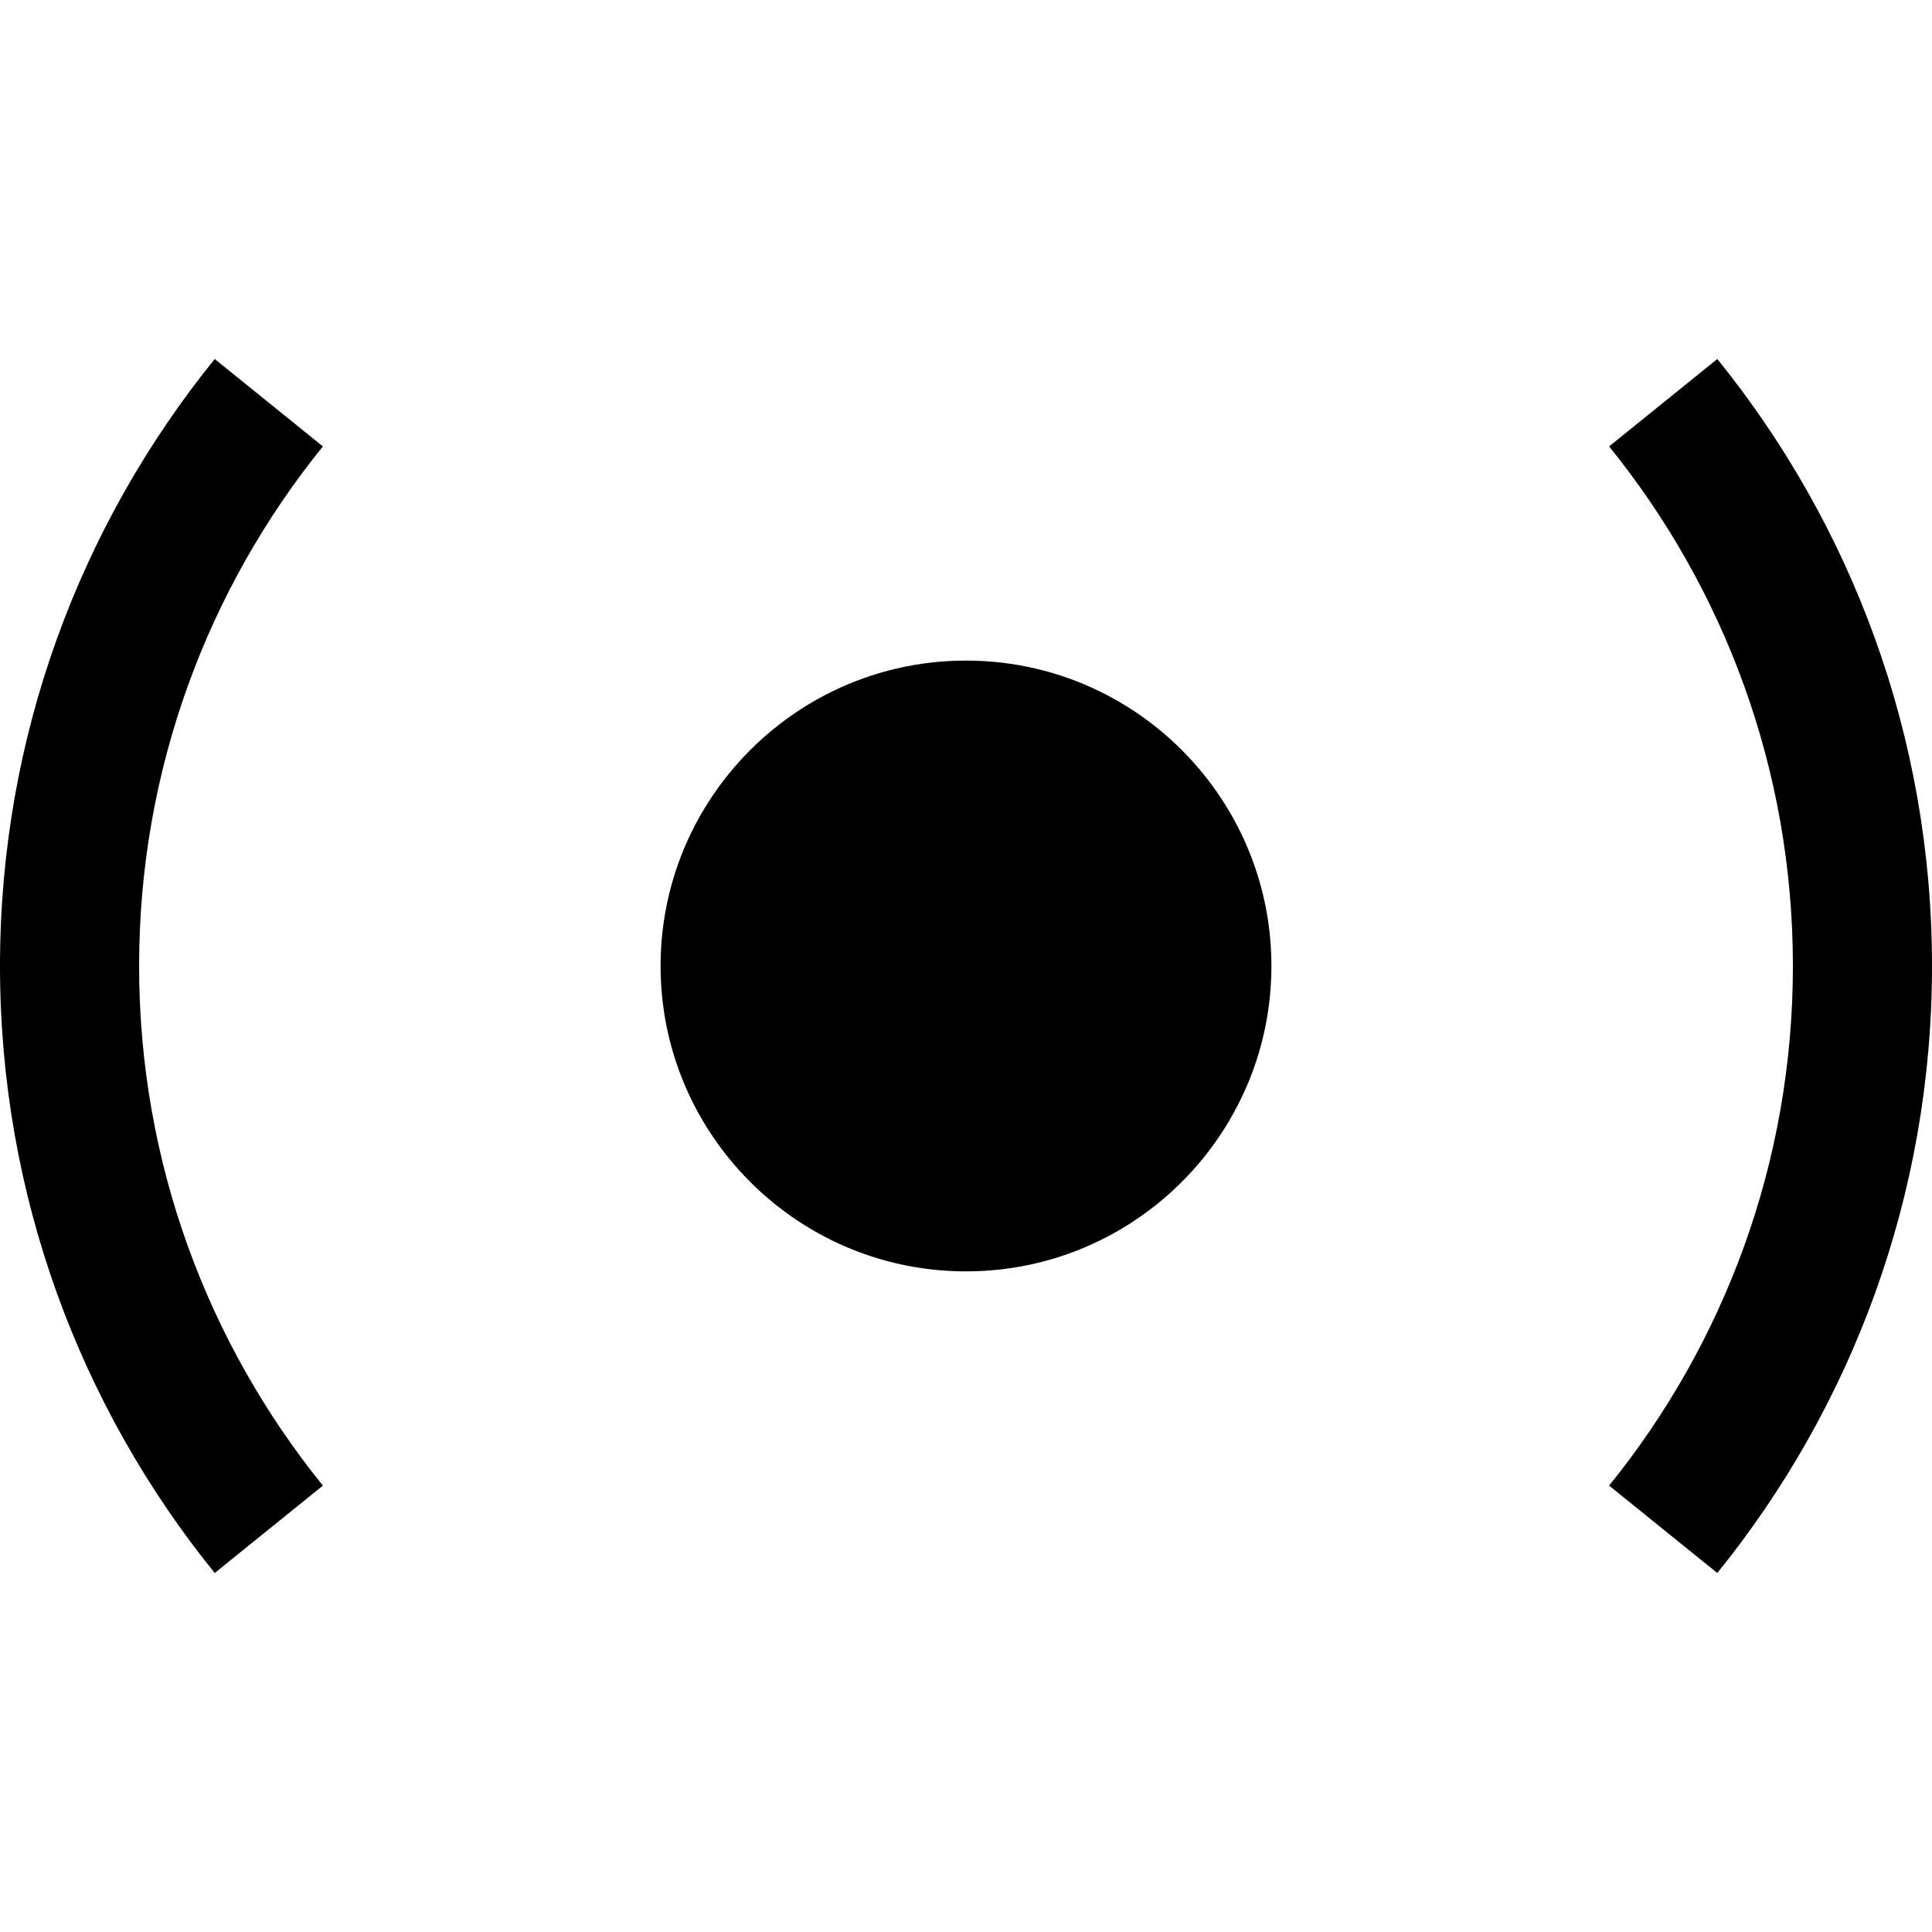
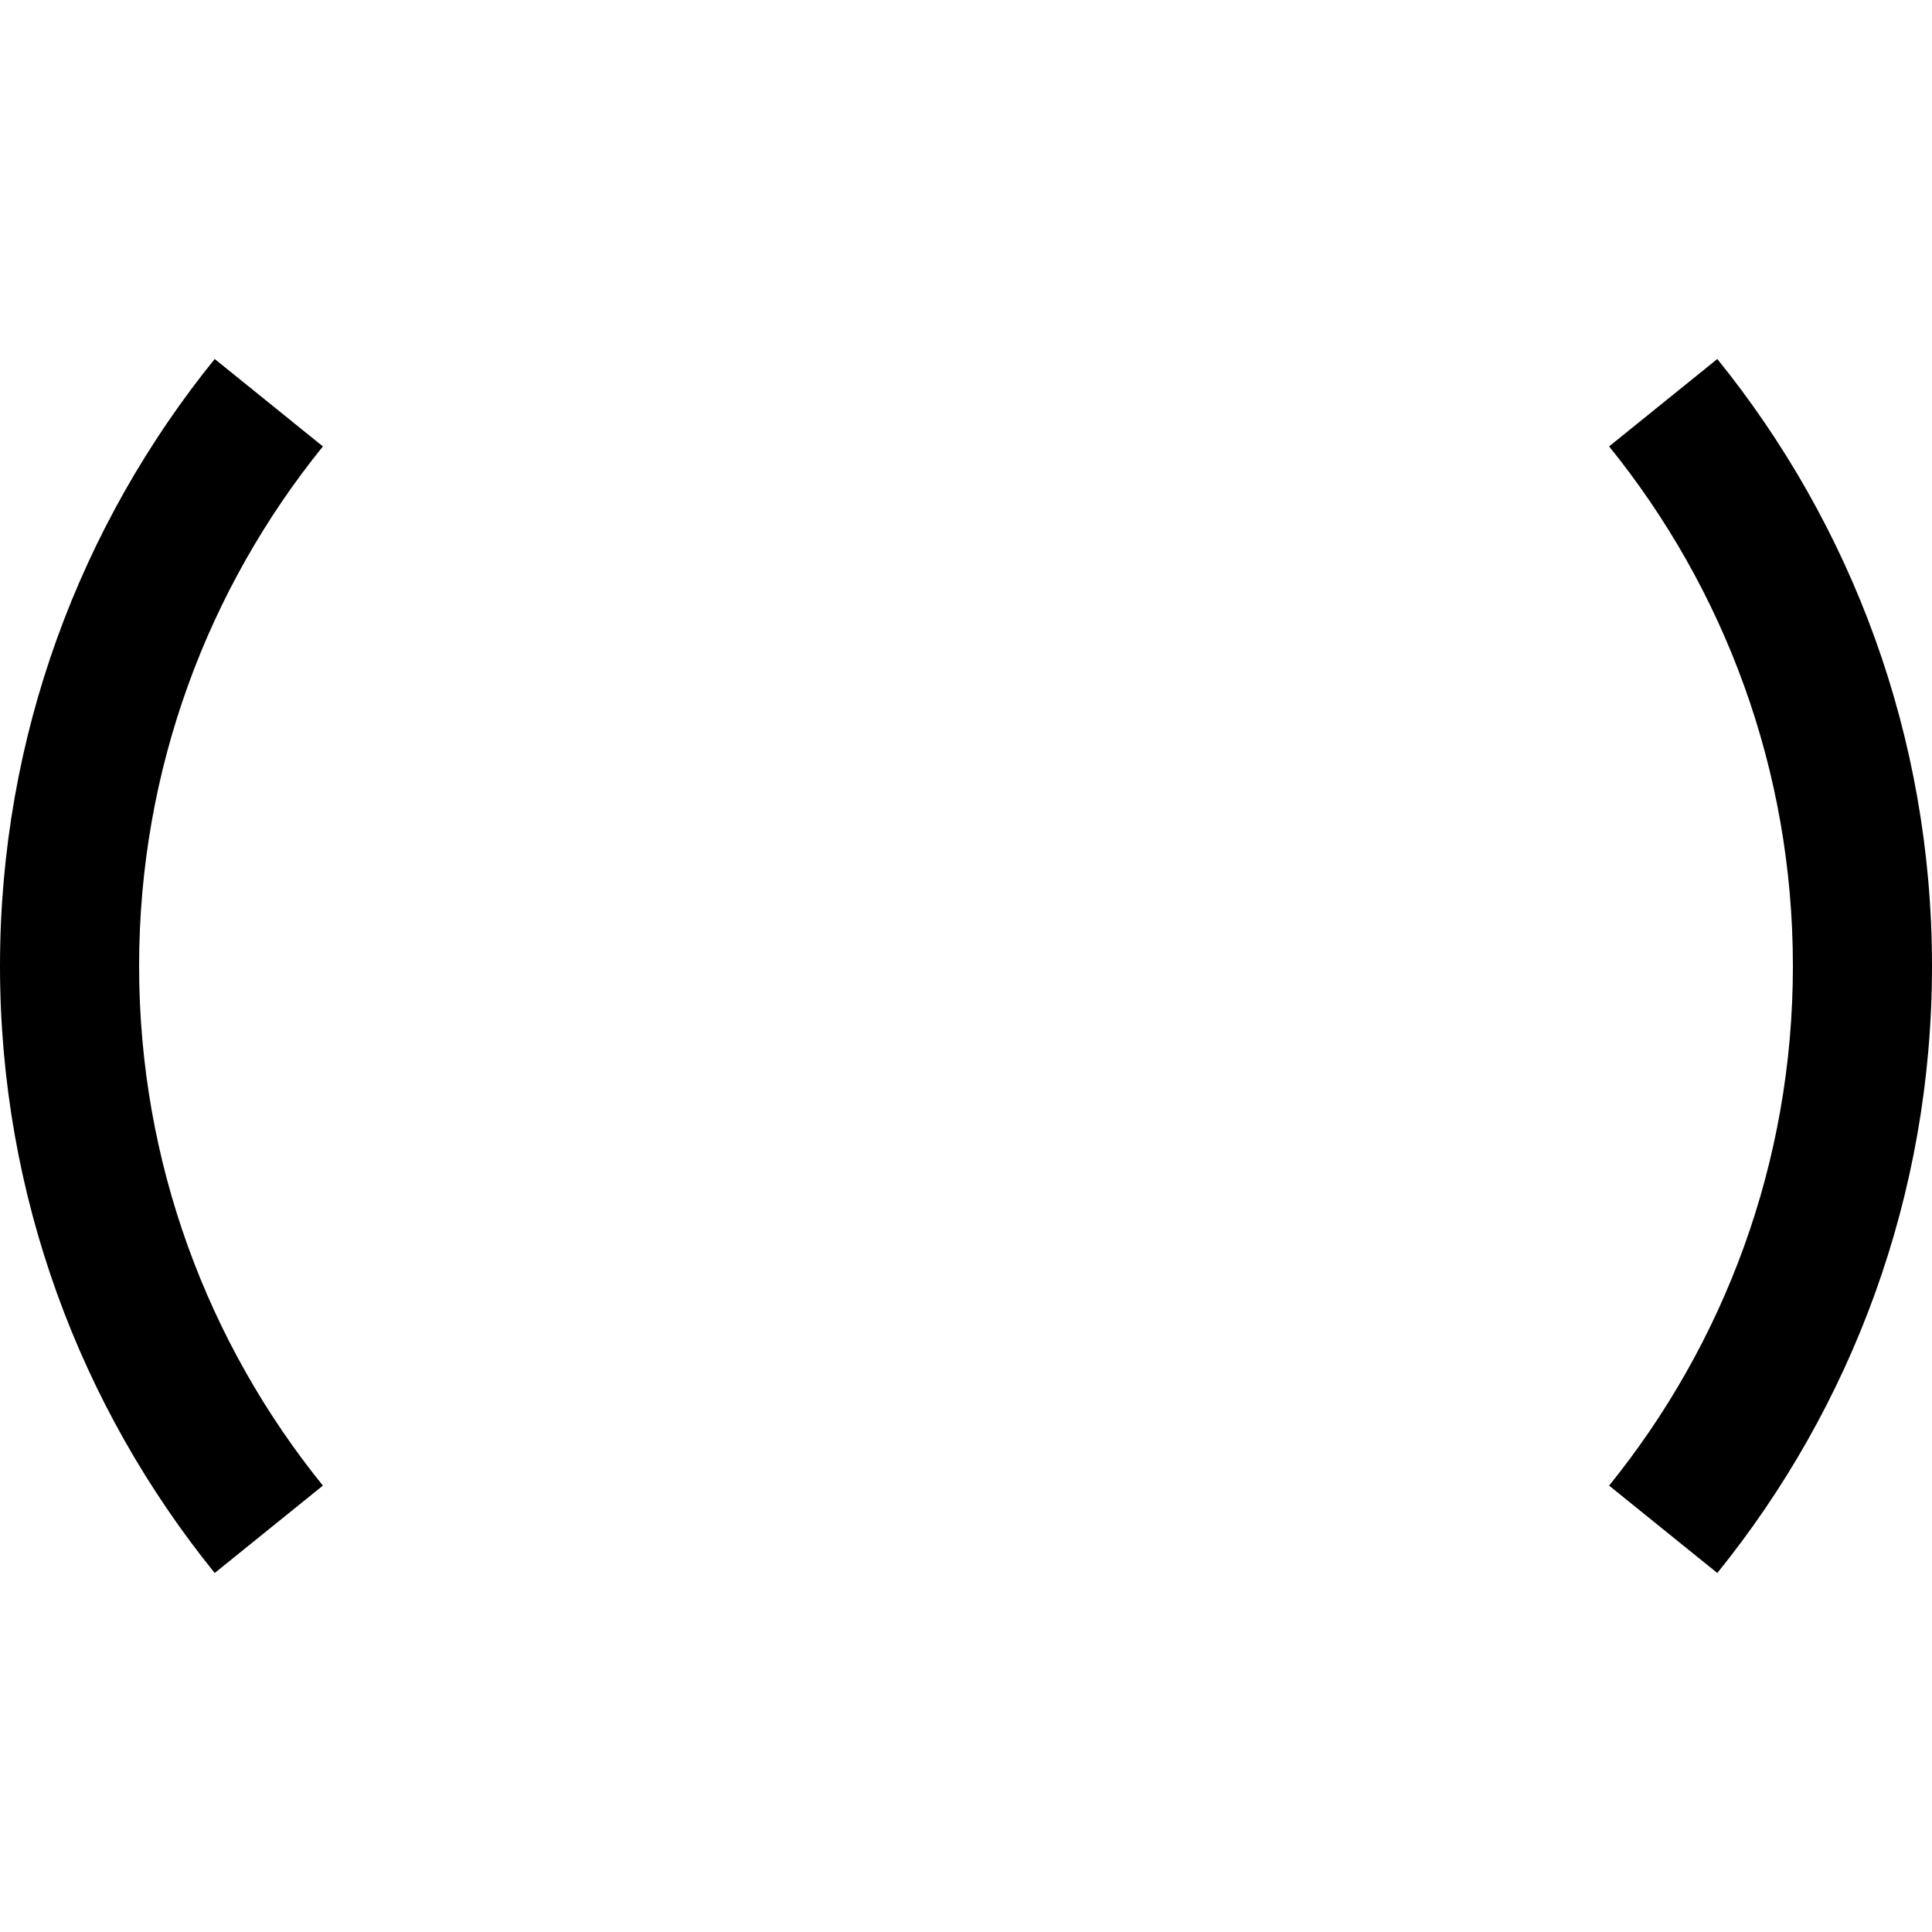
<svg xmlns="http://www.w3.org/2000/svg" version="1.2" baseProfile="tiny" id="icons" x="0px" y="0px" width="60px" height="60px" viewBox="0 0 100 100" xml:space="preserve">
  <g id="casperlogo">
    <path id="left" d="M7.2,50c0-10.19,3.567-19.543,9.513-26.894l-5.6-4.524C4.167,27.168,0,38.095,0,50                 c0,11.904,4.167,22.832,11.113,31.418l5.6-4.523C10.767,69.543,7.2,60.189,7.2,50L7.2,50z" />
    <path id="right" d="M88.887,18.582l-5.6,4.524C89.233,30.456,92.8,39.809,92.8,50c0,10.19-3.567,19.543-9.513,26.895l5.6,4.523                 C95.832,72.831,100,61.903,100,50C100,38.095,95.832,27.168,88.887,18.582L88.887,18.582z" />
-     <path id="center" d="M62.291,40.069c-2.898-3.583-7.324-5.877-12.291-5.877c-4.966,0-9.393,2.295-12.291,5.877                 c-2.196,2.714-3.517,6.167-3.517,9.93c0,3.764,1.321,7.215,3.517,9.93c2.898,3.582,7.325,5.877,12.291,5.877                 c4.967,0,9.393-2.295,12.291-5.877c2.196-2.715,3.517-6.166,3.517-9.93C65.808,46.236,64.487,42.784,62.291,40.069L62.291,40.069z" />
  </g>
</svg>